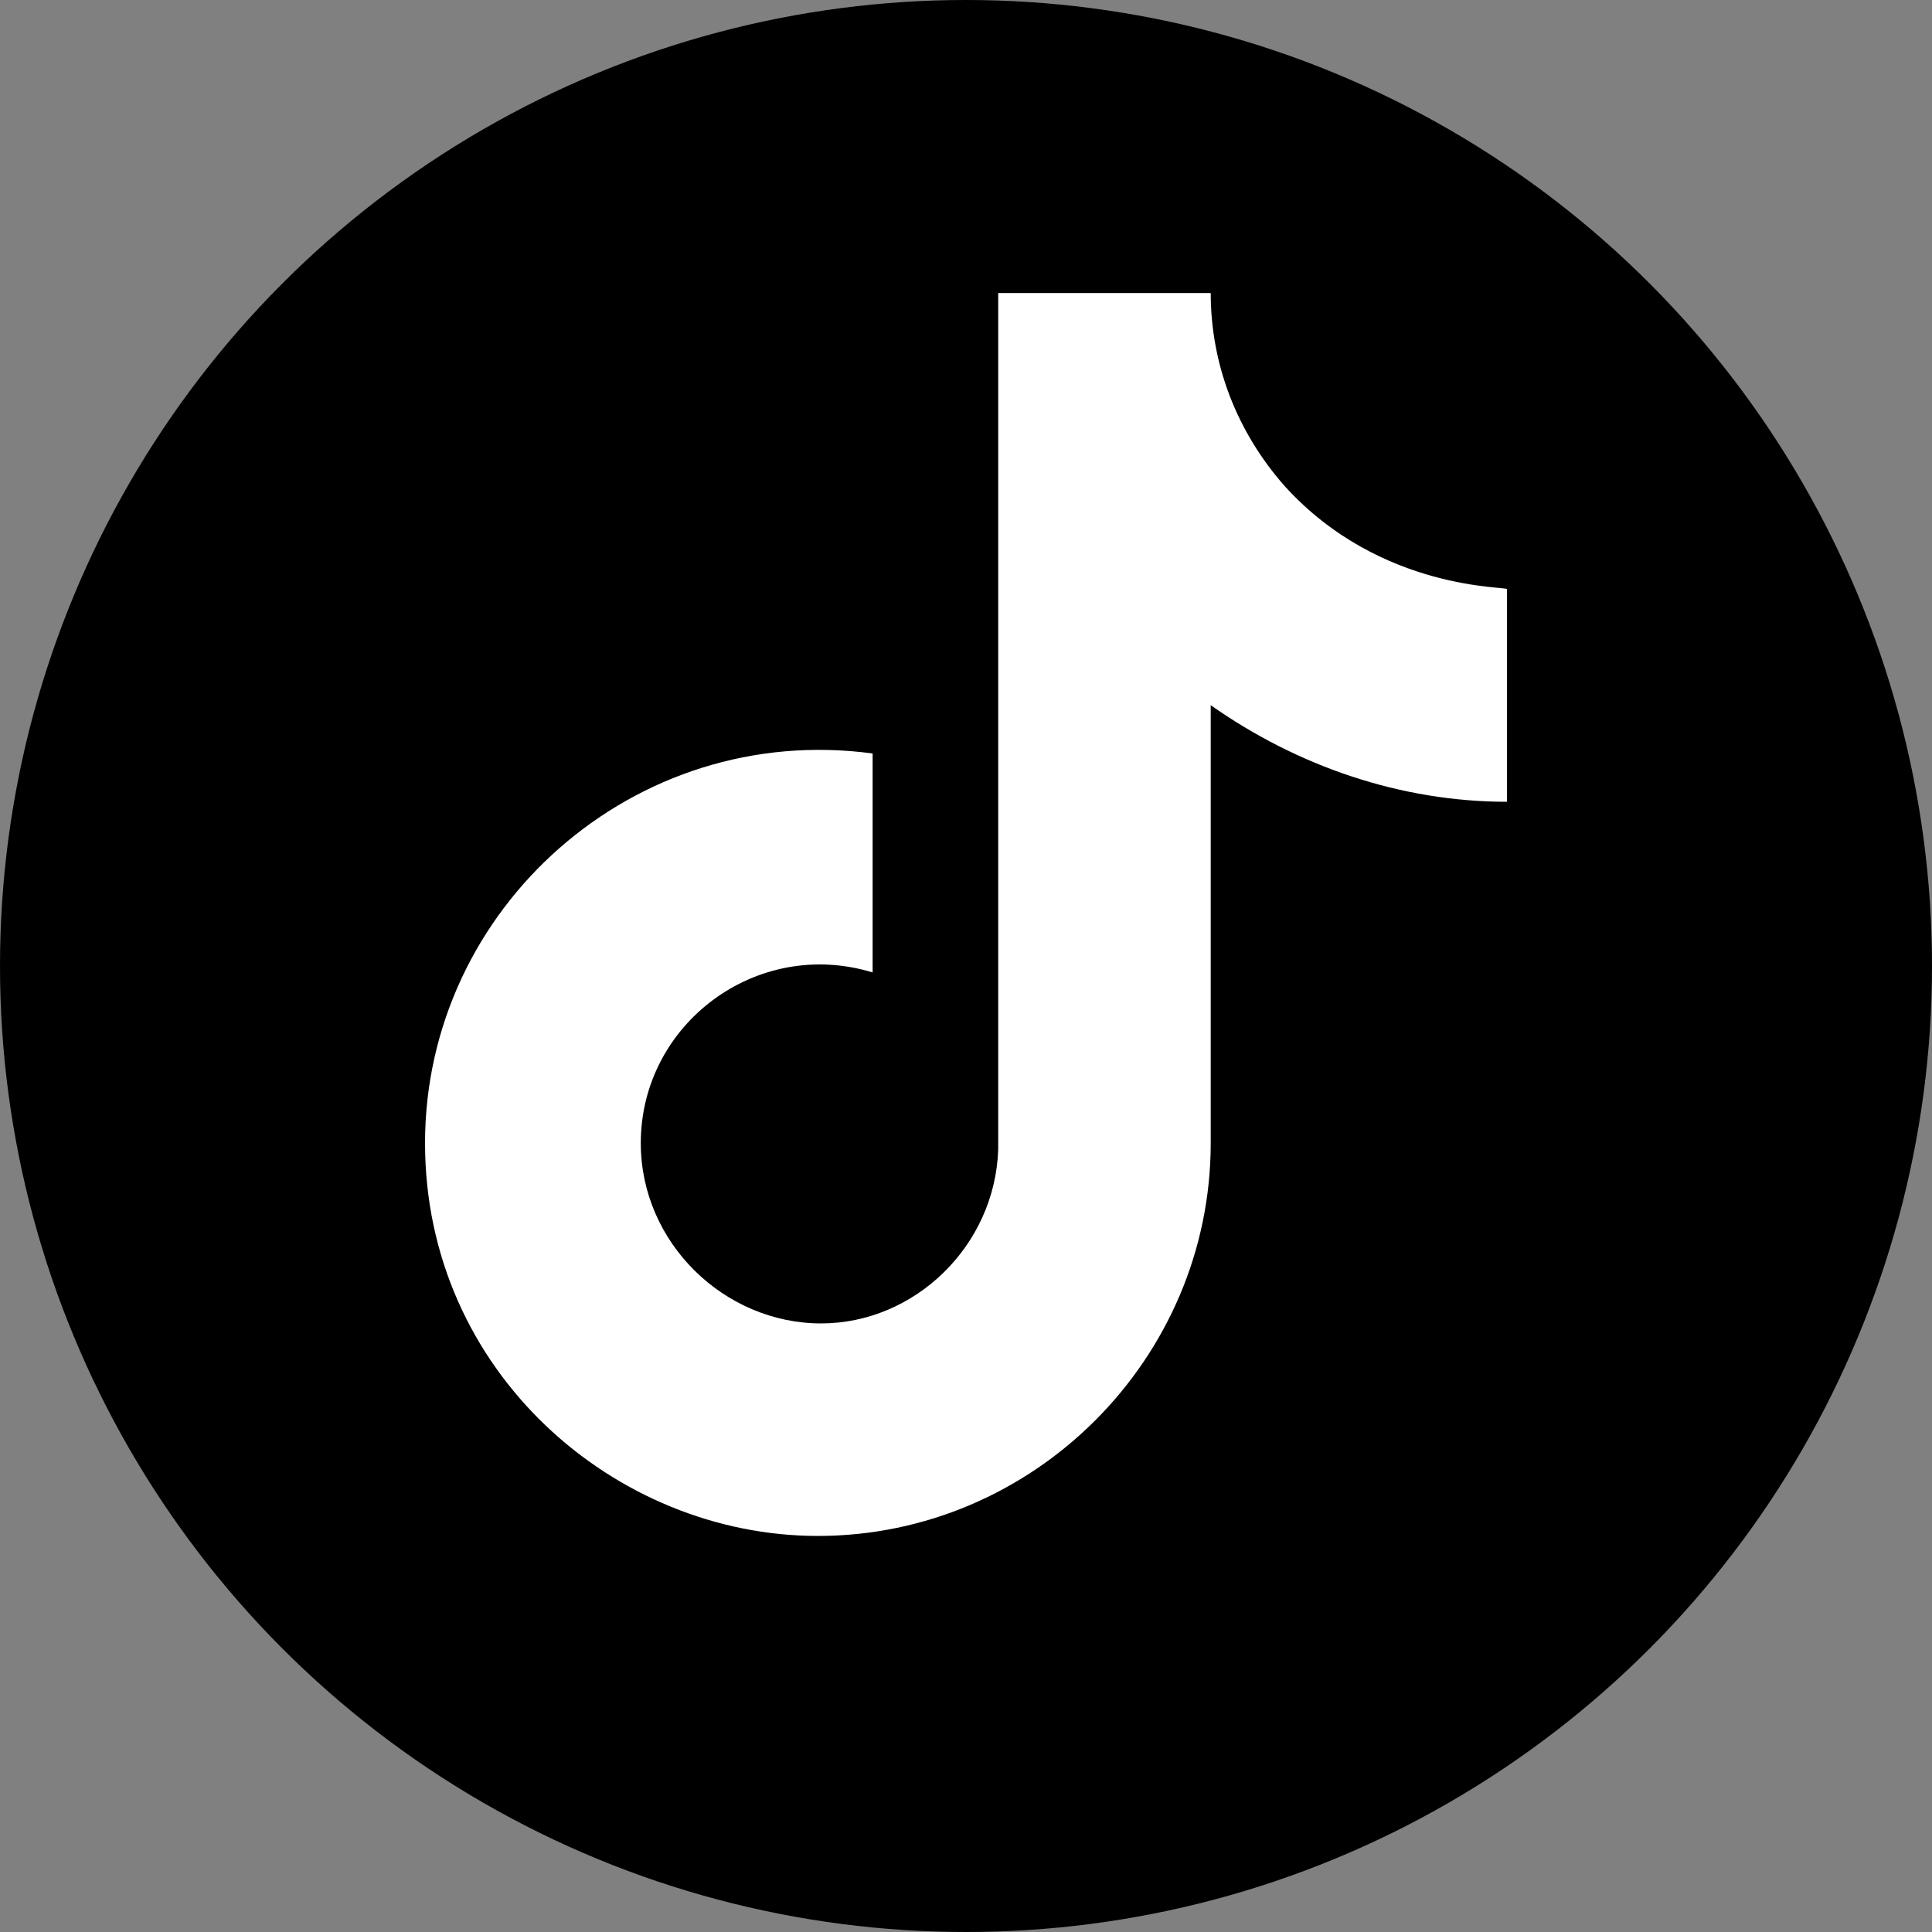
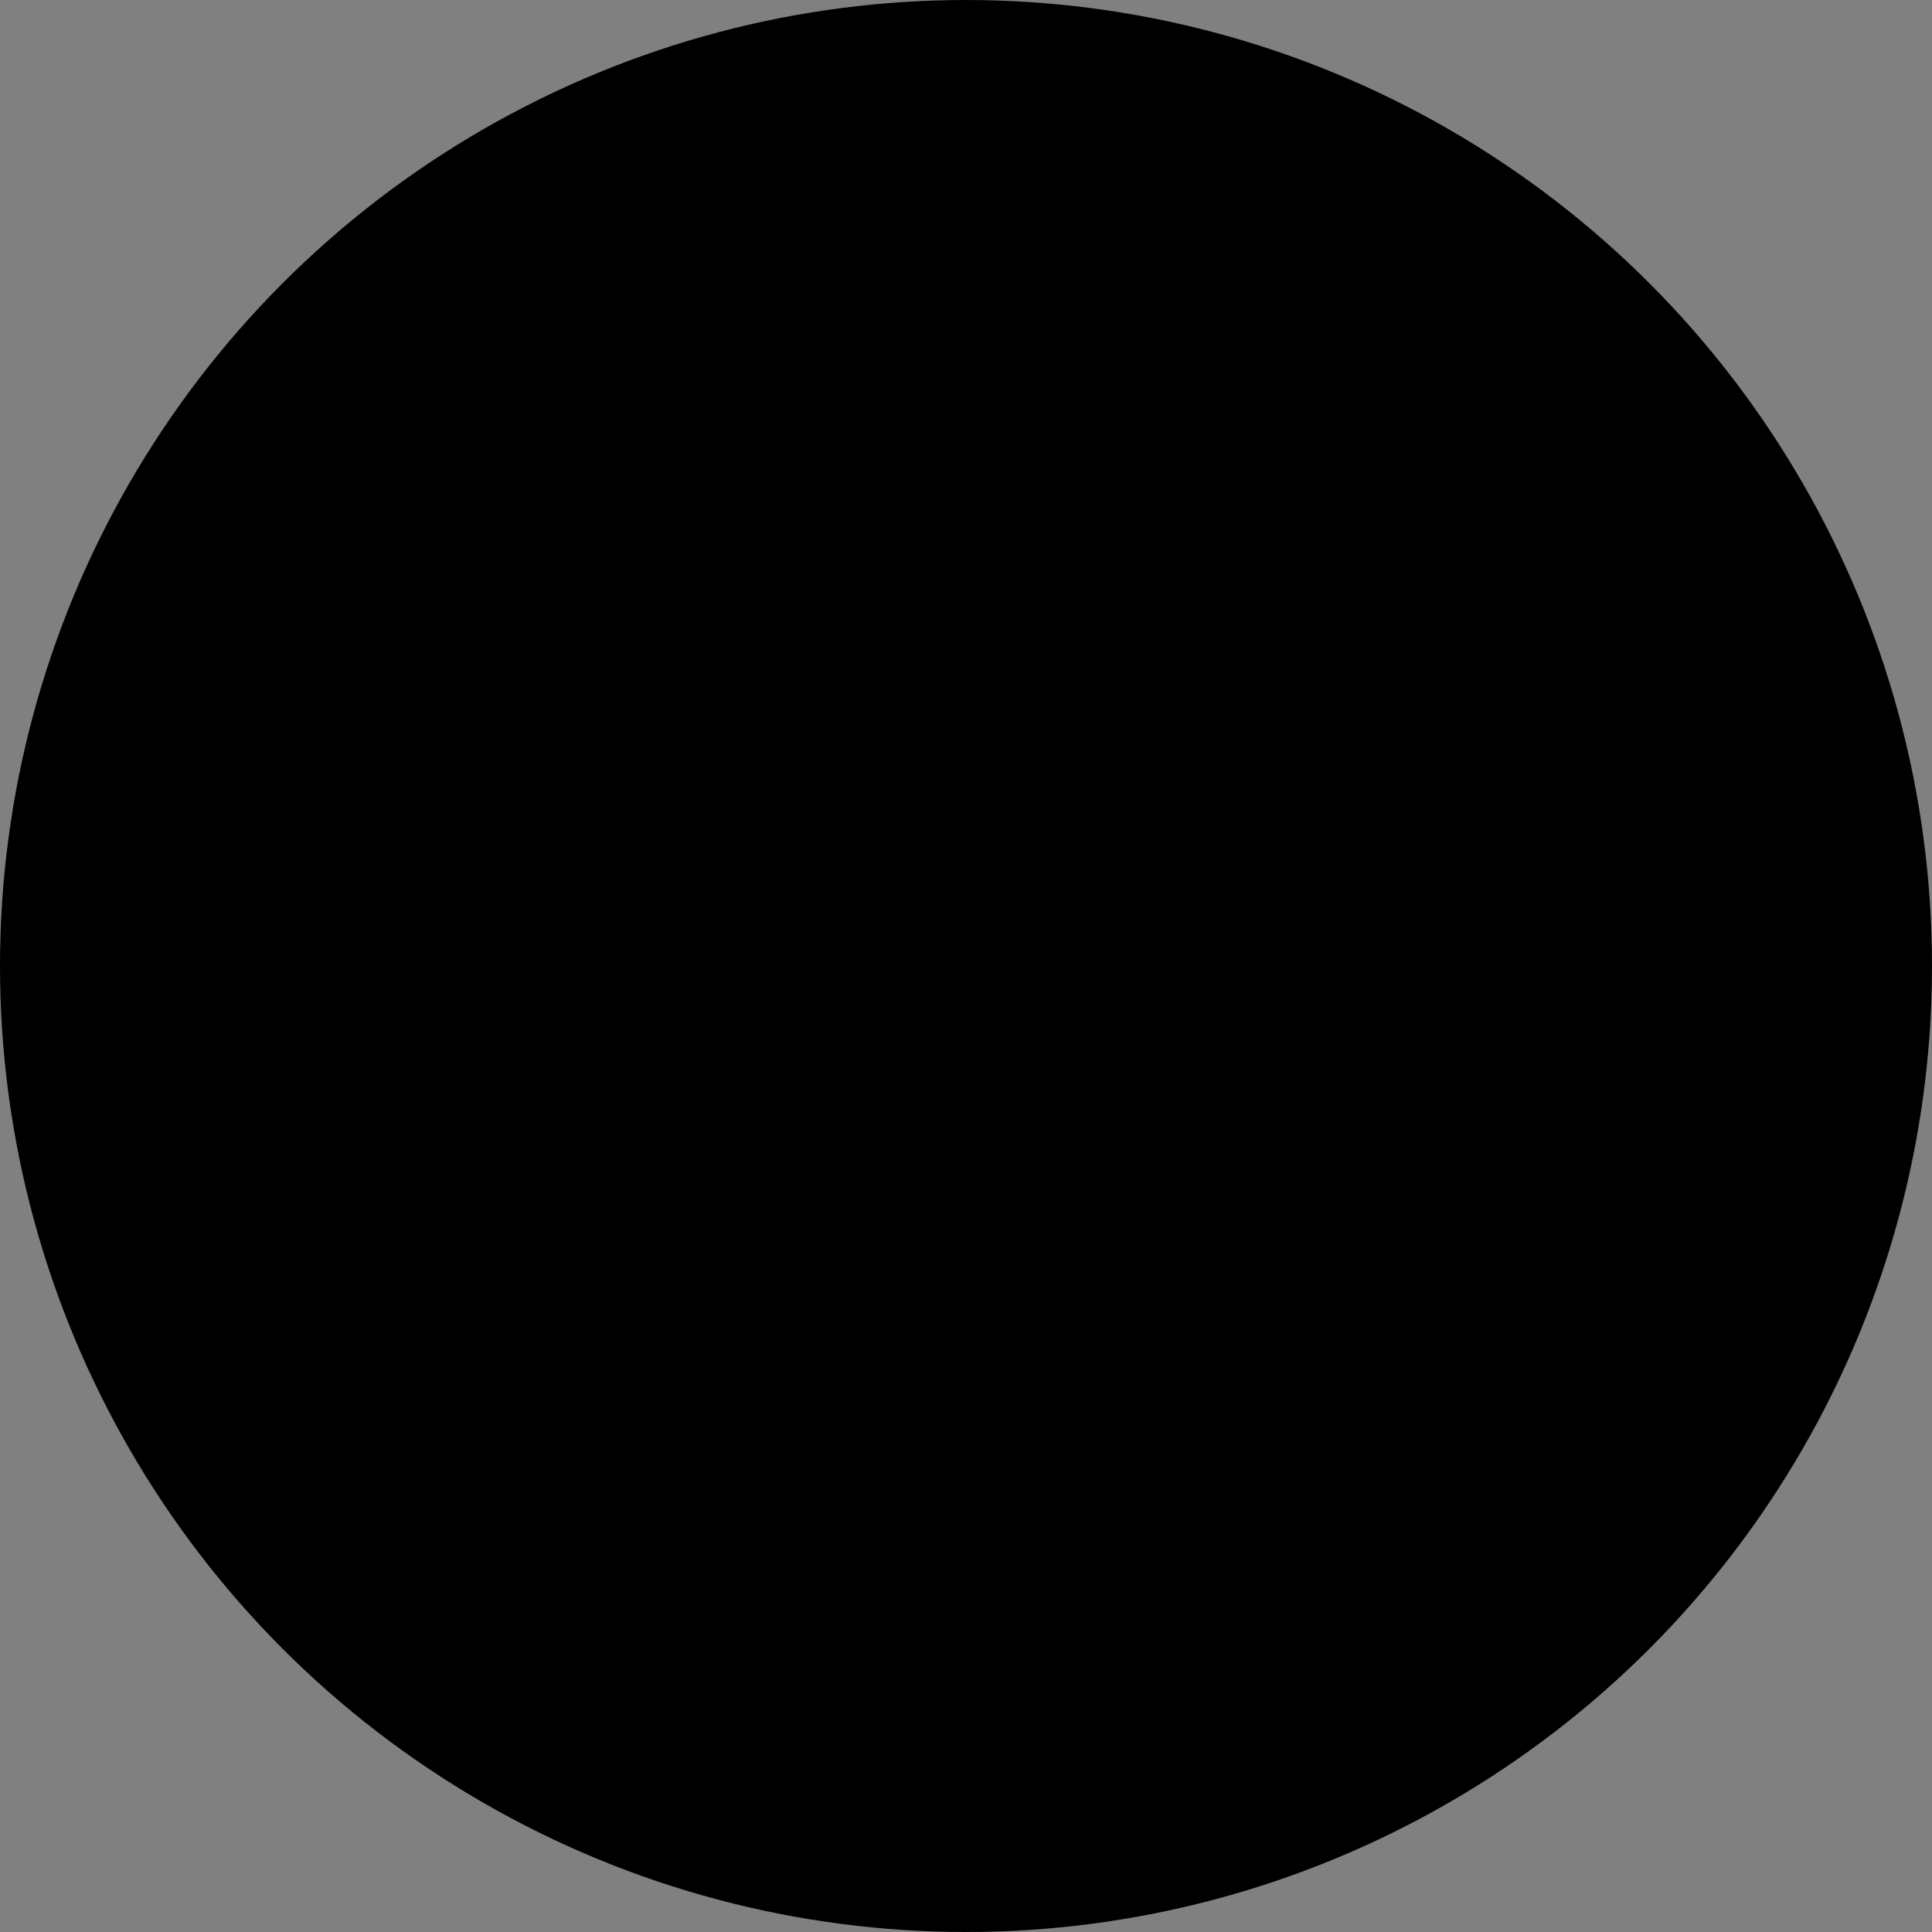
<svg xmlns="http://www.w3.org/2000/svg" width="30" height="30" version="1.1" id="Layer_1" x="0px" y="0px" viewBox="0 0 60 60" style="enable-background:new 0 0 60 60;" xml:space="preserve">
  <rect x="0" y="0" width="60" height="60" fill="#808080" stroke="none" />
  <style type="text/css">
	.st0{fill:#FFFFFF;}
</style>
  <circle cx="30" cy="30" r="30" />
-   <path class="st0" d="M39.9,15.1C39.9,15.1,41,16.1,39.9,15.1c-1.5-1.7-2.3-3.8-2.3-6h-6.6v26.6c-0.1,3-2.6,5.4-5.5,5.4  c-3,0-5.6-2.5-5.6-5.6c0-3.7,3.6-6.4,7.2-5.3v-6.8c-7.4-1-13.9,4.8-13.9,12.1c0,7.1,5.9,12.2,12.2,12.2c6.7,0,12.2-5.5,12.2-12.2  V21.9c2.7,1.9,5.9,3,9.2,3v-6.6C46.9,18.2,42.9,18.4,39.9,15.1" />
</svg>